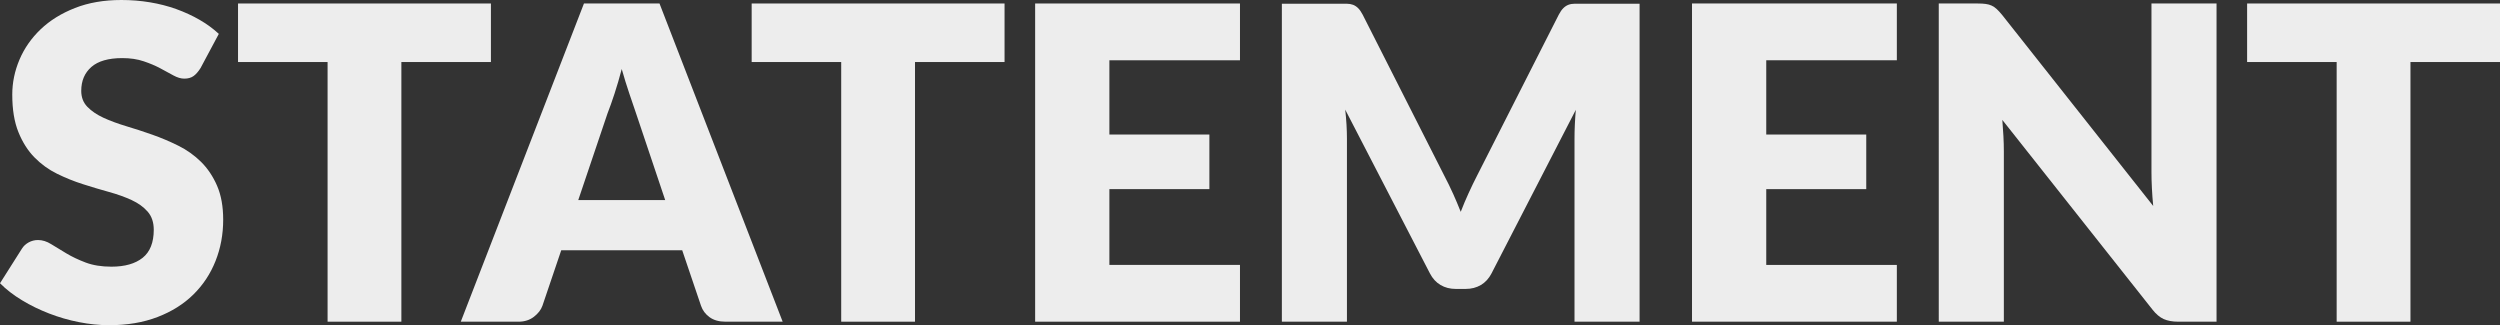
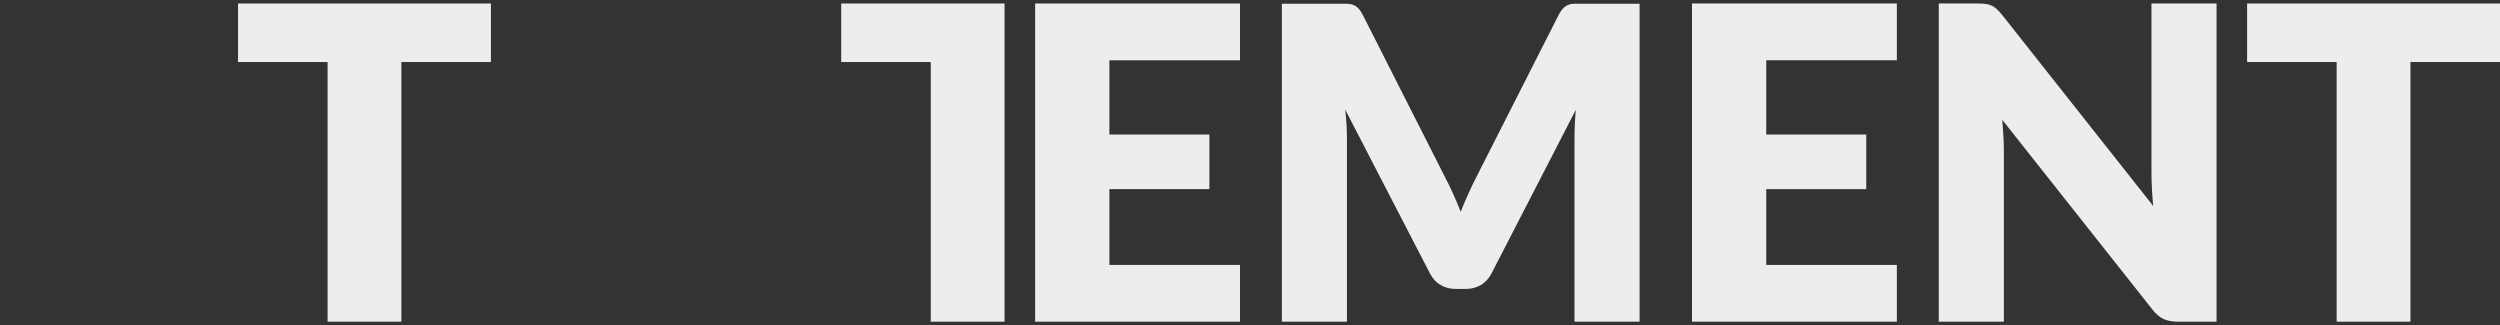
<svg xmlns="http://www.w3.org/2000/svg" id="Calque_1" viewBox="0 0 1726 224.5">
  <rect x="0" y="0" width="1726" height="224.5" fill="#333333" stroke="none" />
-   <path d="M138.41,47.06c-1.51,2.4-3.09,4.22-4.75,5.42-1.66,1.2-3.8,1.81-6.41,1.81-2.32,0-4.8-.73-7.46-2.18-2.67-1.45-5.68-3.1-9.05-4.91-3.37-1.81-7.21-3.44-11.53-4.89-4.32-1.47-9.25-2.2-14.77-2.2-9.55,0-16.67,2.04-21.34,6.11-4.67,4.08-7.01,9.58-7.01,16.51,0,4.44,1.4,8.09,4.22,11.01,2.82,2.91,6.51,5.42,11.08,7.54,4.57,2.1,9.8,4.04,15.68,5.81,5.88,1.75,11.89,3.71,18.02,5.87,6.12,2.16,12.13,4.69,18.01,7.62,5.89,2.91,11.11,6.64,15.69,11.15,4.57,4.53,8.26,10.03,11.08,16.51,2.81,6.48,4.22,14.31,4.22,23.44,0,10.17-1.76,19.65-5.28,28.5-3.51,8.85-8.62,16.57-15.3,23.15-6.68,6.58-14.92,11.76-24.73,15.53-9.8,3.77-20.93,5.65-33.39,5.65-6.83,0-13.79-.71-20.88-2.12-7.09-1.39-13.95-3.38-20.58-5.95-6.64-2.57-12.87-5.59-18.7-9.13-5.83-3.51-10.91-7.42-15.22-11.76l15.08-23.81c1.11-1.81,2.66-3.26,4.67-4.38,2.01-1.1,4.17-1.65,6.49-1.65,3.01,0,6.05,.94,9.12,2.87,3.06,1.9,6.53,4,10.4,6.32,3.87,2.32,8.31,4.44,13.34,6.34,5.03,1.9,10.95,2.87,17.8,2.87,9.25,0,16.43-2.04,21.56-6.11,5.12-4.08,7.69-10.54,7.69-19.38,0-5.12-1.4-9.31-4.22-12.52-2.81-3.22-6.51-5.87-11.08-7.99-4.57-2.1-9.78-3.97-15.6-5.58-5.83-1.61-11.82-3.4-17.94-5.36-6.13-1.94-12.11-4.36-17.94-7.22-5.83-2.87-11.03-6.64-15.61-11.31-4.57-4.67-8.26-10.5-11.08-17.49-2.82-6.99-4.22-15.61-4.22-25.85,0-8.25,1.66-16.29,4.98-24.13,3.32-7.83,8.2-14.82,14.63-20.97,6.43-6.12,14.32-11.01,23.68-14.68C61.06,1.85,71.76,0,83.83,0c6.73,0,13.29,.53,19.68,1.59,6.38,1.06,12.44,2.61,18.17,4.67,5.72,2.06,11.08,4.52,16.05,7.38,4.98,2.87,9.42,6.11,13.35,9.74l-12.66,23.68Z" fill="#ededed" />
  <path d="M338.93,2.41V42.82h-61.82V222.09h-50.95V42.82h-61.82V2.41h174.59Z" fill="#ededed" />
-   <path d="M540.35,222.09h-39.5c-4.43,0-8.07-1.02-10.93-3.08-2.86-2.06-4.85-4.71-5.95-7.93l-12.97-38.28h-83.53l-12.97,38.28c-1,2.83-2.96,5.36-5.88,7.62-2.92,2.26-6.48,3.4-10.7,3.4h-39.8L403.16,2.41h52.16l85.03,219.68Zm-141.12-83.98h60.01l-20.21-60.15c-1.31-3.83-2.84-8.32-4.59-13.49-1.76-5.18-3.49-10.8-5.2-16.82-1.61,6.14-3.27,11.82-4.98,17.04-1.71,5.22-3.32,9.76-4.82,13.57l-20.21,59.86Z" fill="#ededed" />
-   <path d="M693.54,2.41V42.82h-61.82V222.09h-50.95V42.82h-61.82V2.41h174.59Z" fill="#ededed" />
+   <path d="M693.54,2.41V42.82V222.09h-50.95V42.82h-61.82V2.41h174.59Z" fill="#ededed" />
  <path d="M856.08,2.41V41.62h-90.16v51.26h69.04v37.69h-69.04v52.32h90.16v39.2h-141.42V2.41h141.42Z" fill="#ededed" />
  <path d="M1003.14,133.57c1.86,4.12,3.64,8.36,5.35,12.68,1.71-4.44,3.51-8.74,5.43-12.9,1.9-4.18,3.87-8.23,5.88-12.15l56.39-111.09c1-1.9,2.03-3.4,3.09-4.44,1.05-1.06,2.23-1.85,3.54-2.36,1.3-.49,2.79-.75,4.45-.75h44.7V222.09h-44.93V95.74c0-6.12,.29-12.76,.9-19.91l-58.2,112.94c-1.82,3.51-4.25,6.18-7.31,7.99-3.07,1.81-6.56,2.71-10.48,2.71h-6.93c-3.93,0-7.42-.9-10.48-2.71-3.06-1.81-5.5-4.48-7.31-7.99l-58.49-113.08c.39,3.51,.7,7.01,.9,10.46,.2,3.47,.29,6.67,.29,9.58v126.35h-44.93V2.57h44.7c1.66,0,3.14,.26,4.46,.75,1.31,.51,2.48,1.3,3.54,2.36,1.05,1.04,2.08,2.53,3.08,4.44l56.54,111.55c2.01,3.83,3.95,7.79,5.81,11.92Z" fill="#ededed" />
  <path d="M1309.58,2.41V41.62h-90.16v51.26h69.04v37.69h-69.04v52.32h90.16v39.2h-141.42V2.41h141.42Z" fill="#ededed" />
  <path d="M1370.94,2.73c1.5,.2,2.86,.57,4.06,1.12,1.21,.55,2.37,1.33,3.47,2.34,1.1,1,2.36,2.38,3.77,4.08l104.33,131.92c-.4-4.22-.71-8.32-.9-12.29-.21-3.99-.3-7.72-.3-11.23V2.41h44.93V222.09h-26.53c-3.93,0-7.24-.61-9.95-1.81-2.71-1.22-5.33-3.42-7.84-6.64l-103.58-130.86c.3,3.81,.55,7.56,.76,11.23,.2,3.67,.29,7.11,.29,10.33v117.75h-44.93V2.41h26.84c2.21,0,4.07,.1,5.59,.31Z" fill="#ededed" />
  <path d="M1726,2.41V42.82h-61.82V222.09h-50.95V42.82h-61.82V2.41h174.59Z" fill="#ededed" />
</svg>